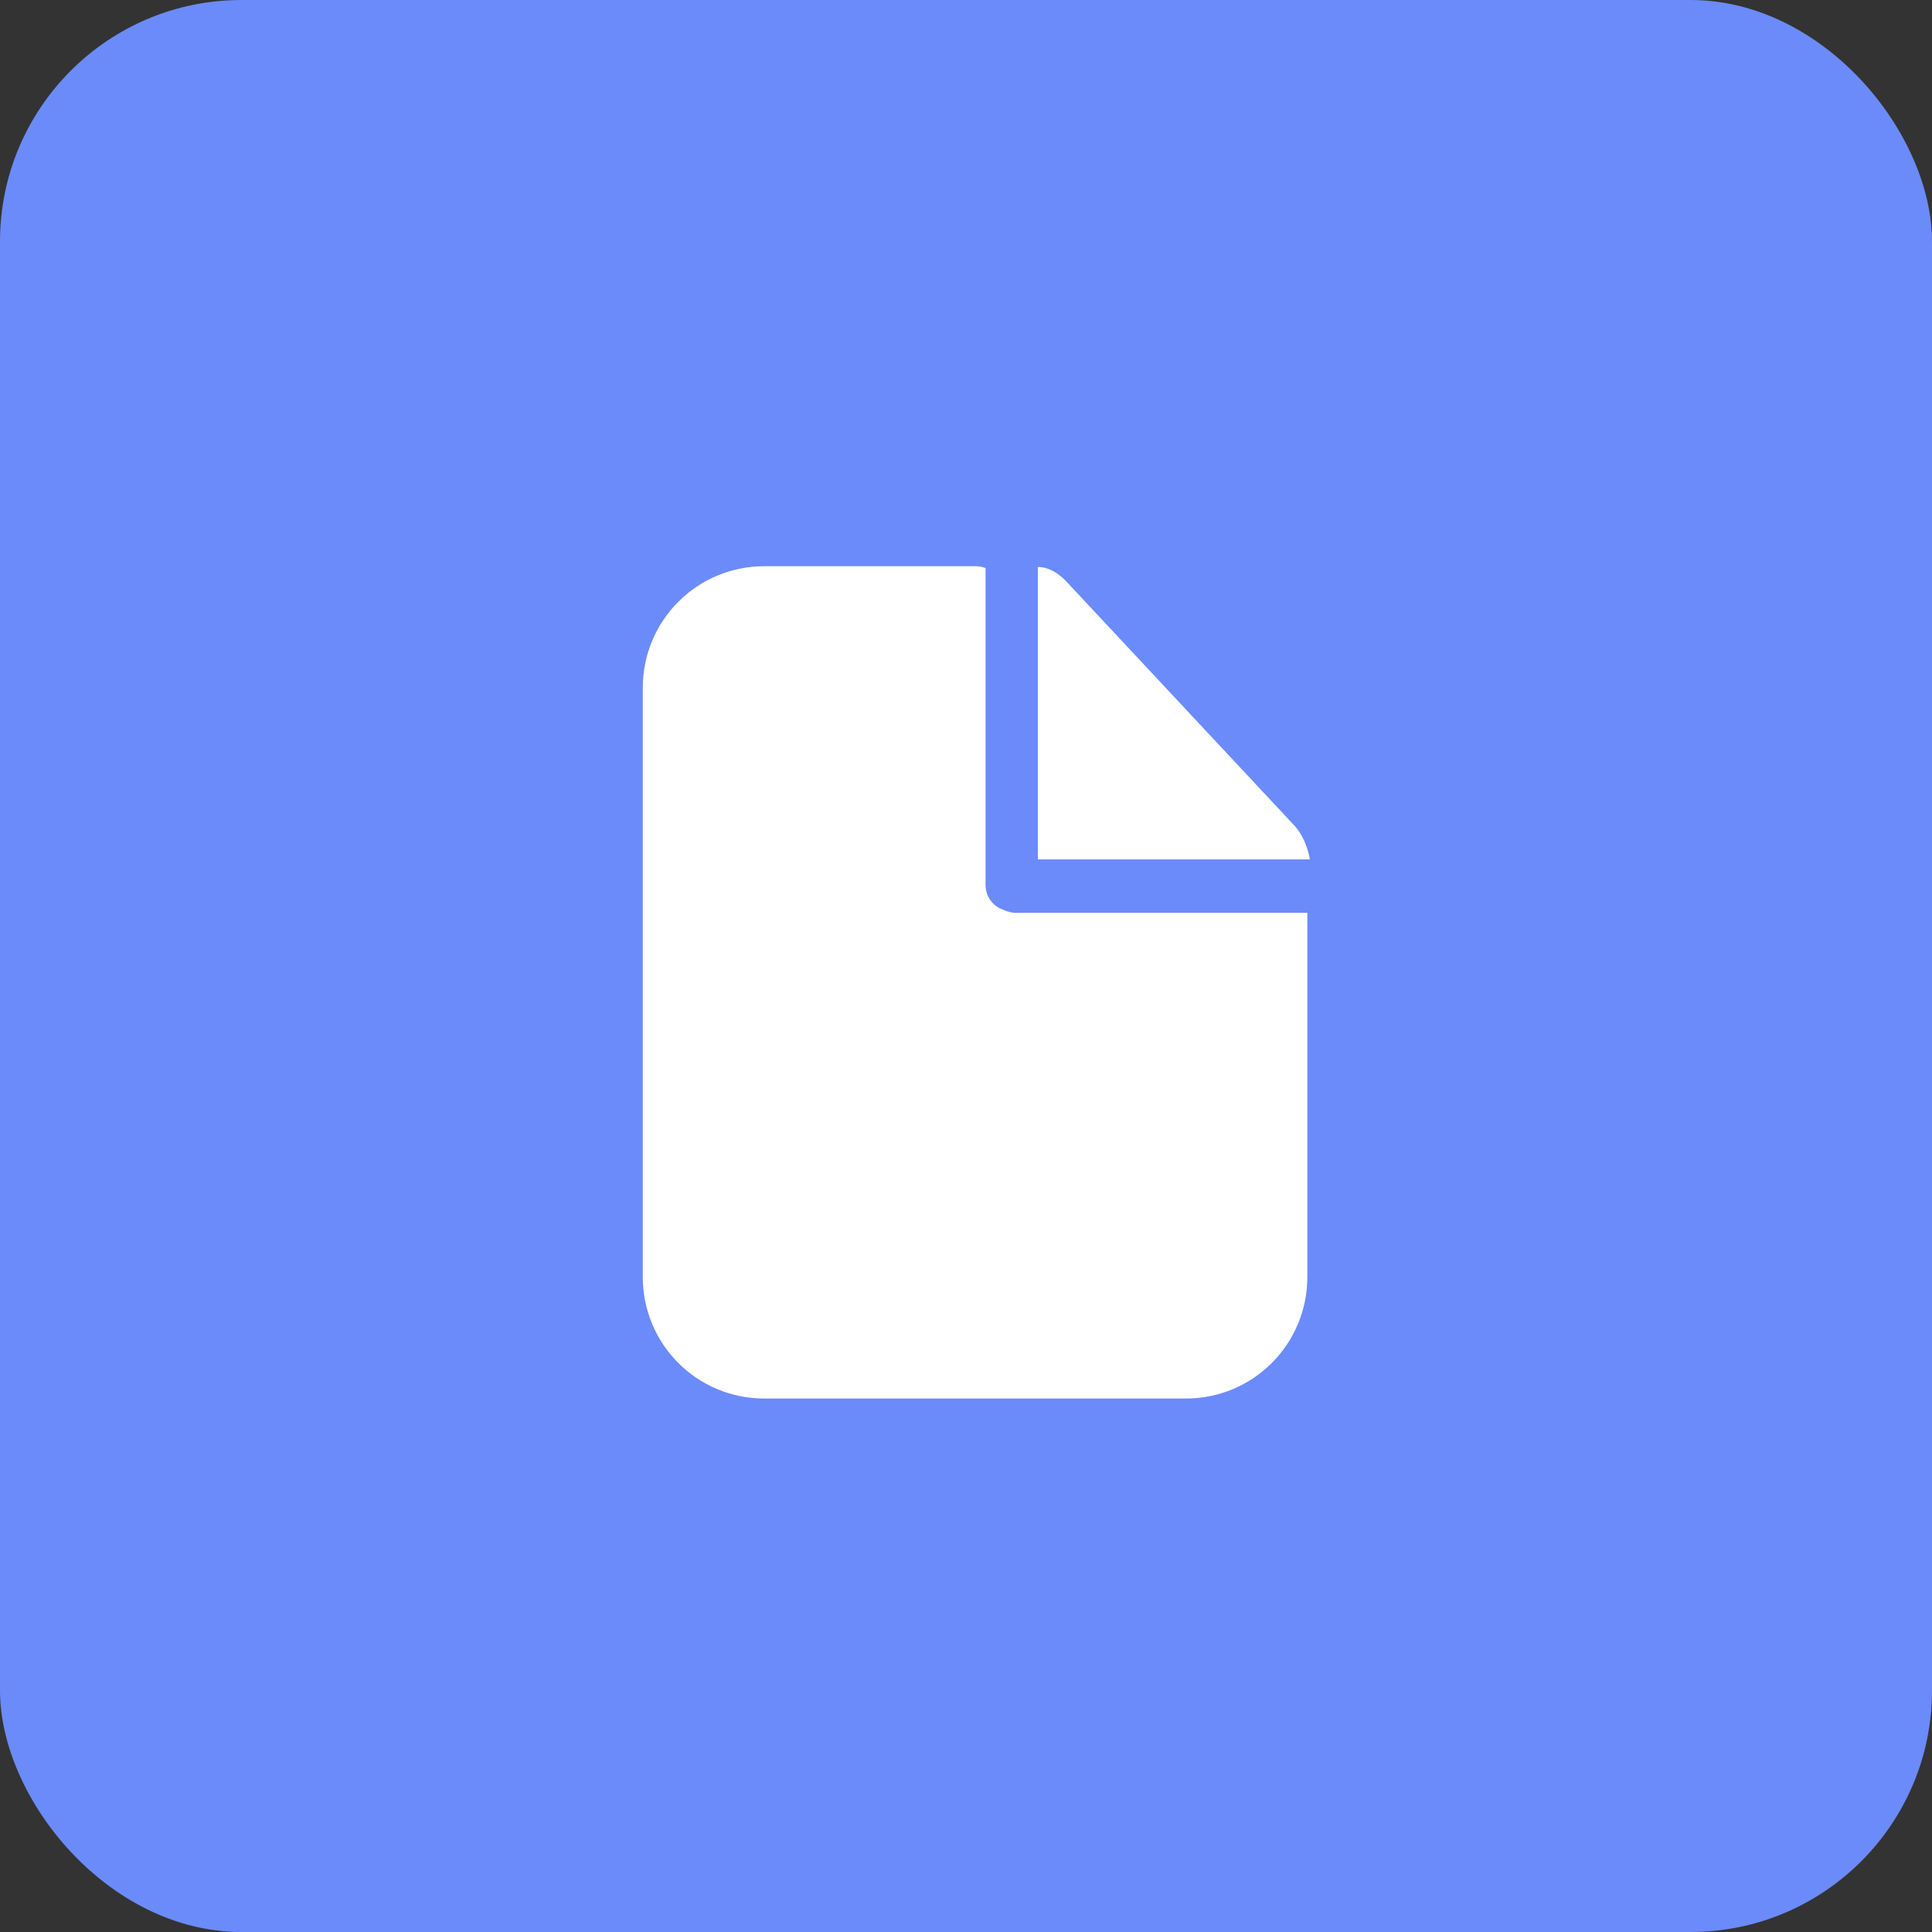
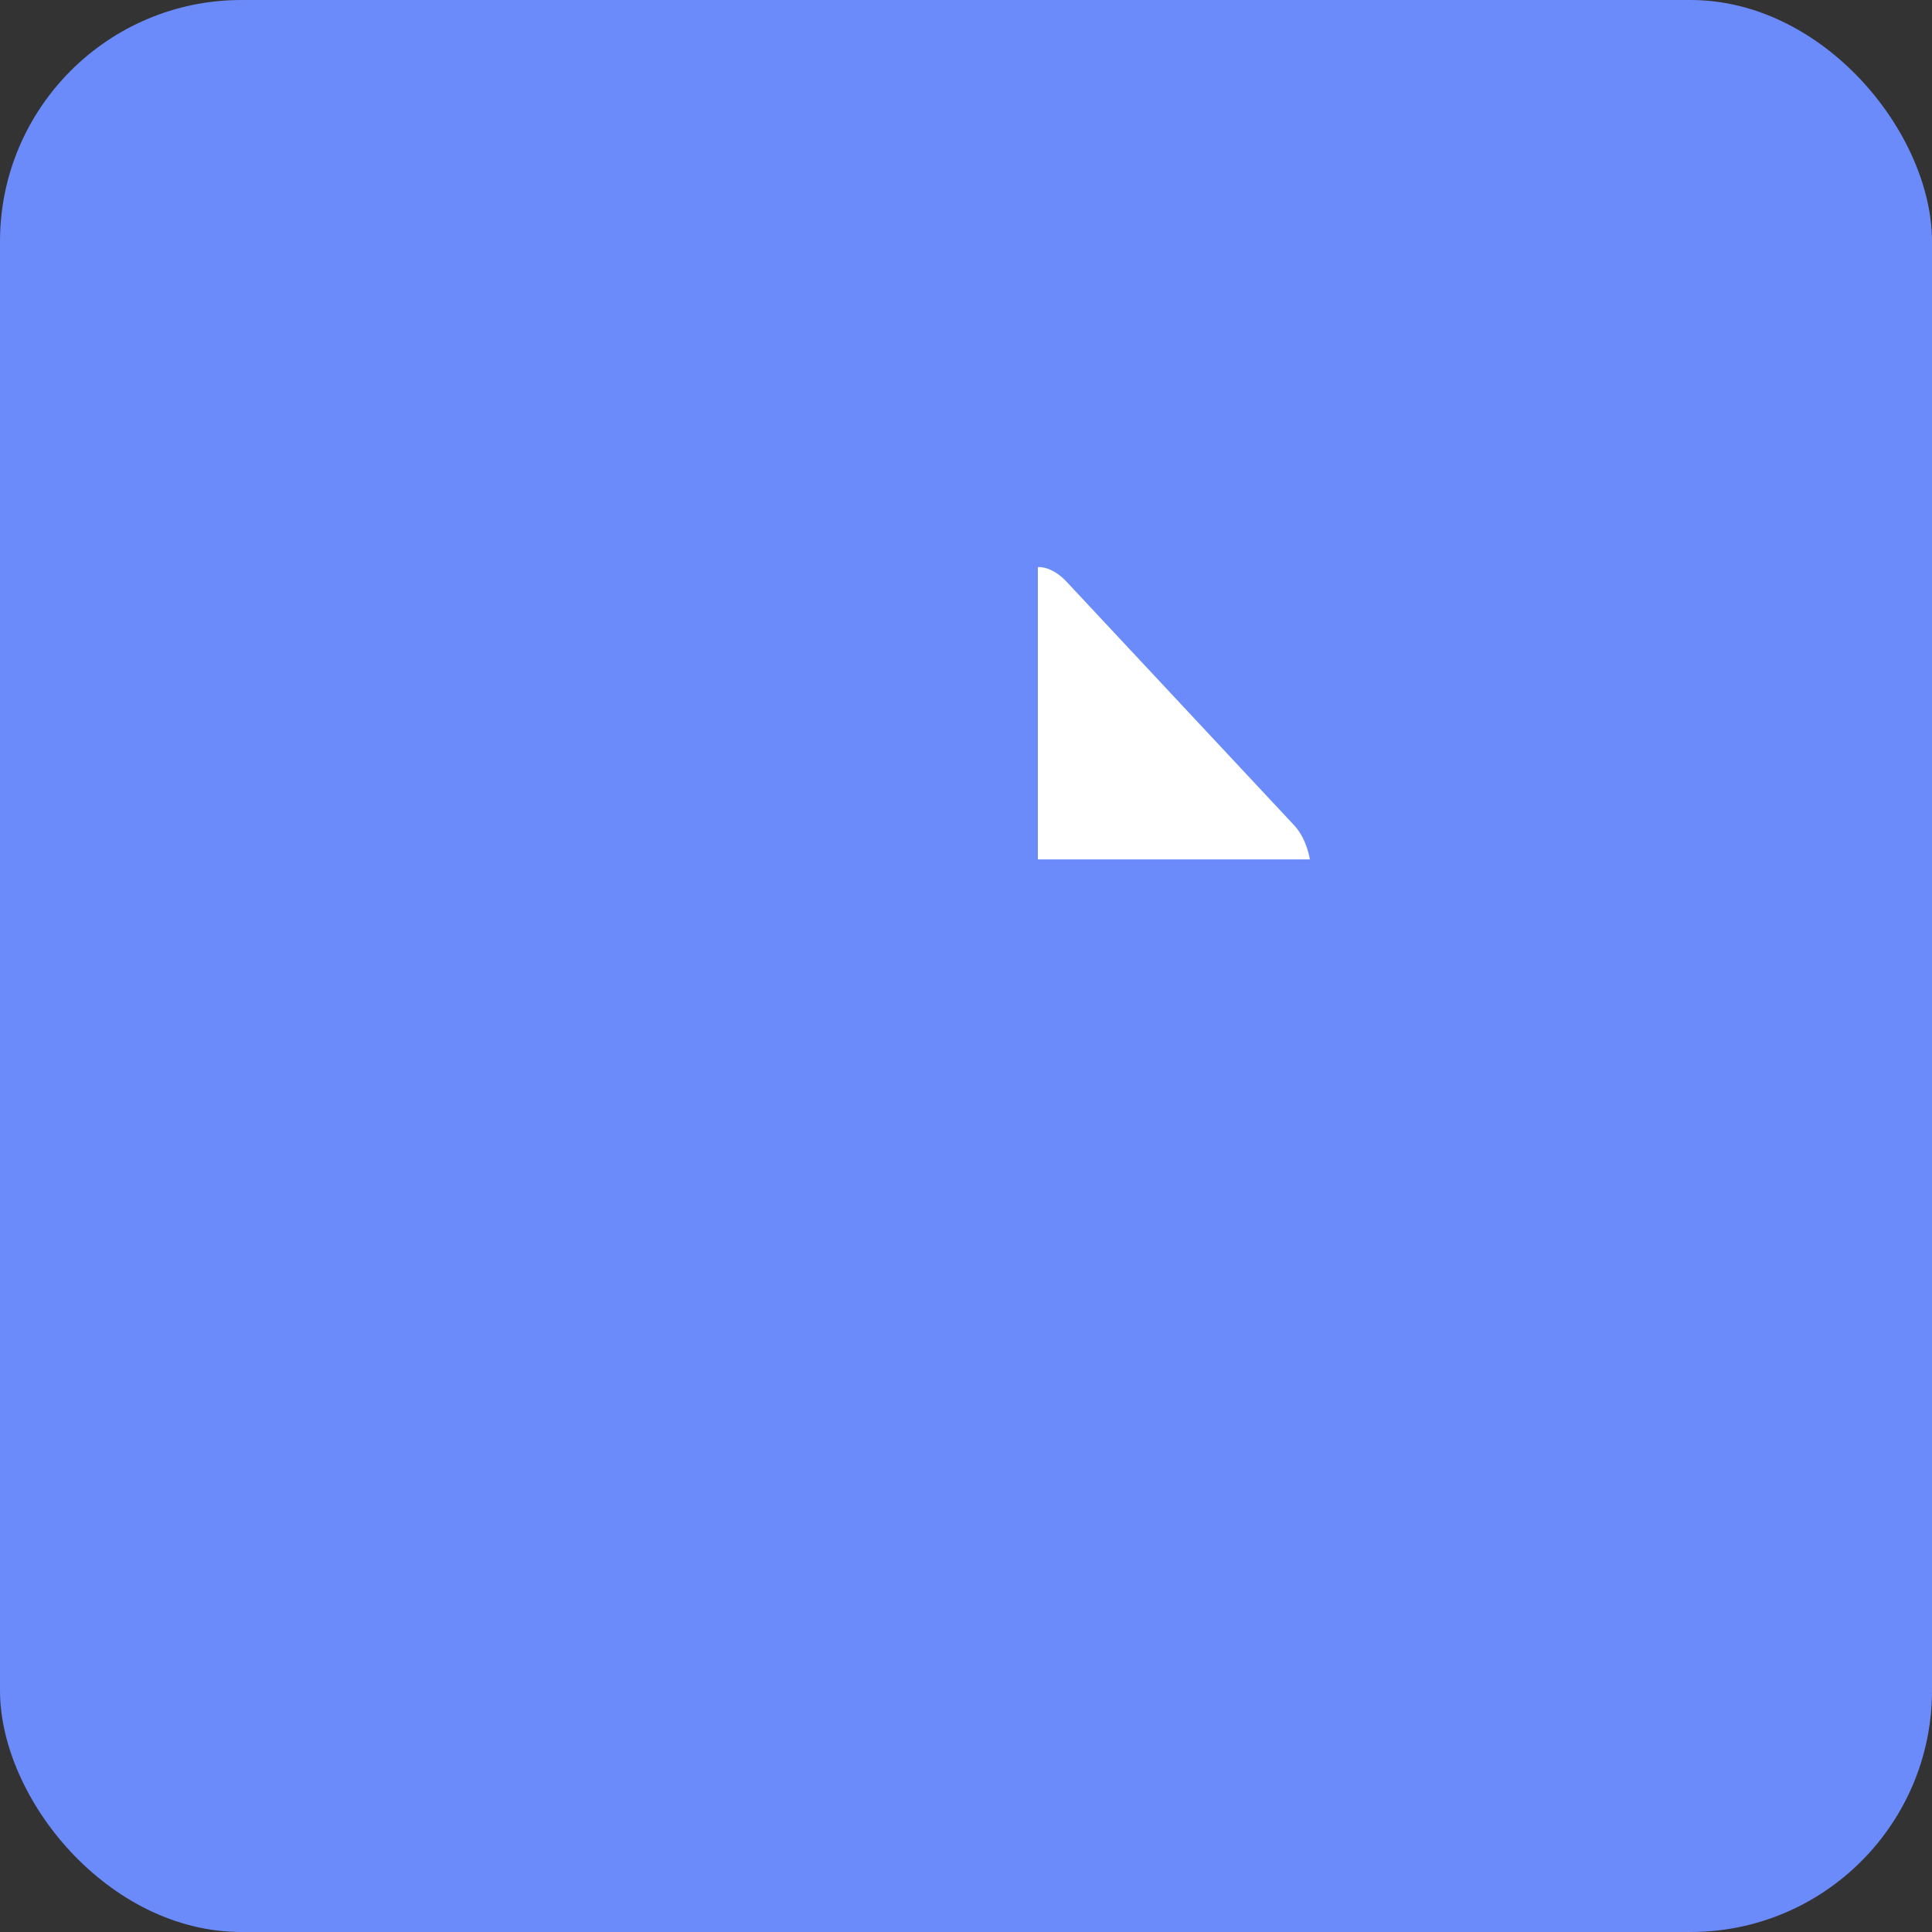
<svg xmlns="http://www.w3.org/2000/svg" width="40" height="40" viewBox="0 0 40 40" fill="none">
  <rect x="0" y="0" width="40" height="40" fill="#333333" stroke="none" />
  <rect width="40" height="40" rx="5" fill="#6B8BFA" />
-   <path d="M20.749 18.826C20.549 18.754 20.405 18.554 20.405 18.319V11.76C20.35 11.742 20.278 11.723 20.224 11.723H15.824C14.43 11.723 13.308 12.847 13.308 14.242V26.436C13.308 27.831 14.43 28.955 15.824 28.955H24.551C25.945 28.955 27.067 27.831 27.067 26.436V18.899H20.984C20.893 18.881 20.821 18.862 20.749 18.826Z" fill="white" />
  <path d="M26.811 17.105L22.104 12.067C21.778 11.705 21.488 11.741 21.488 11.741V17.793H27.119C27.119 17.793 27.065 17.395 26.811 17.105Z" fill="white" />
</svg>